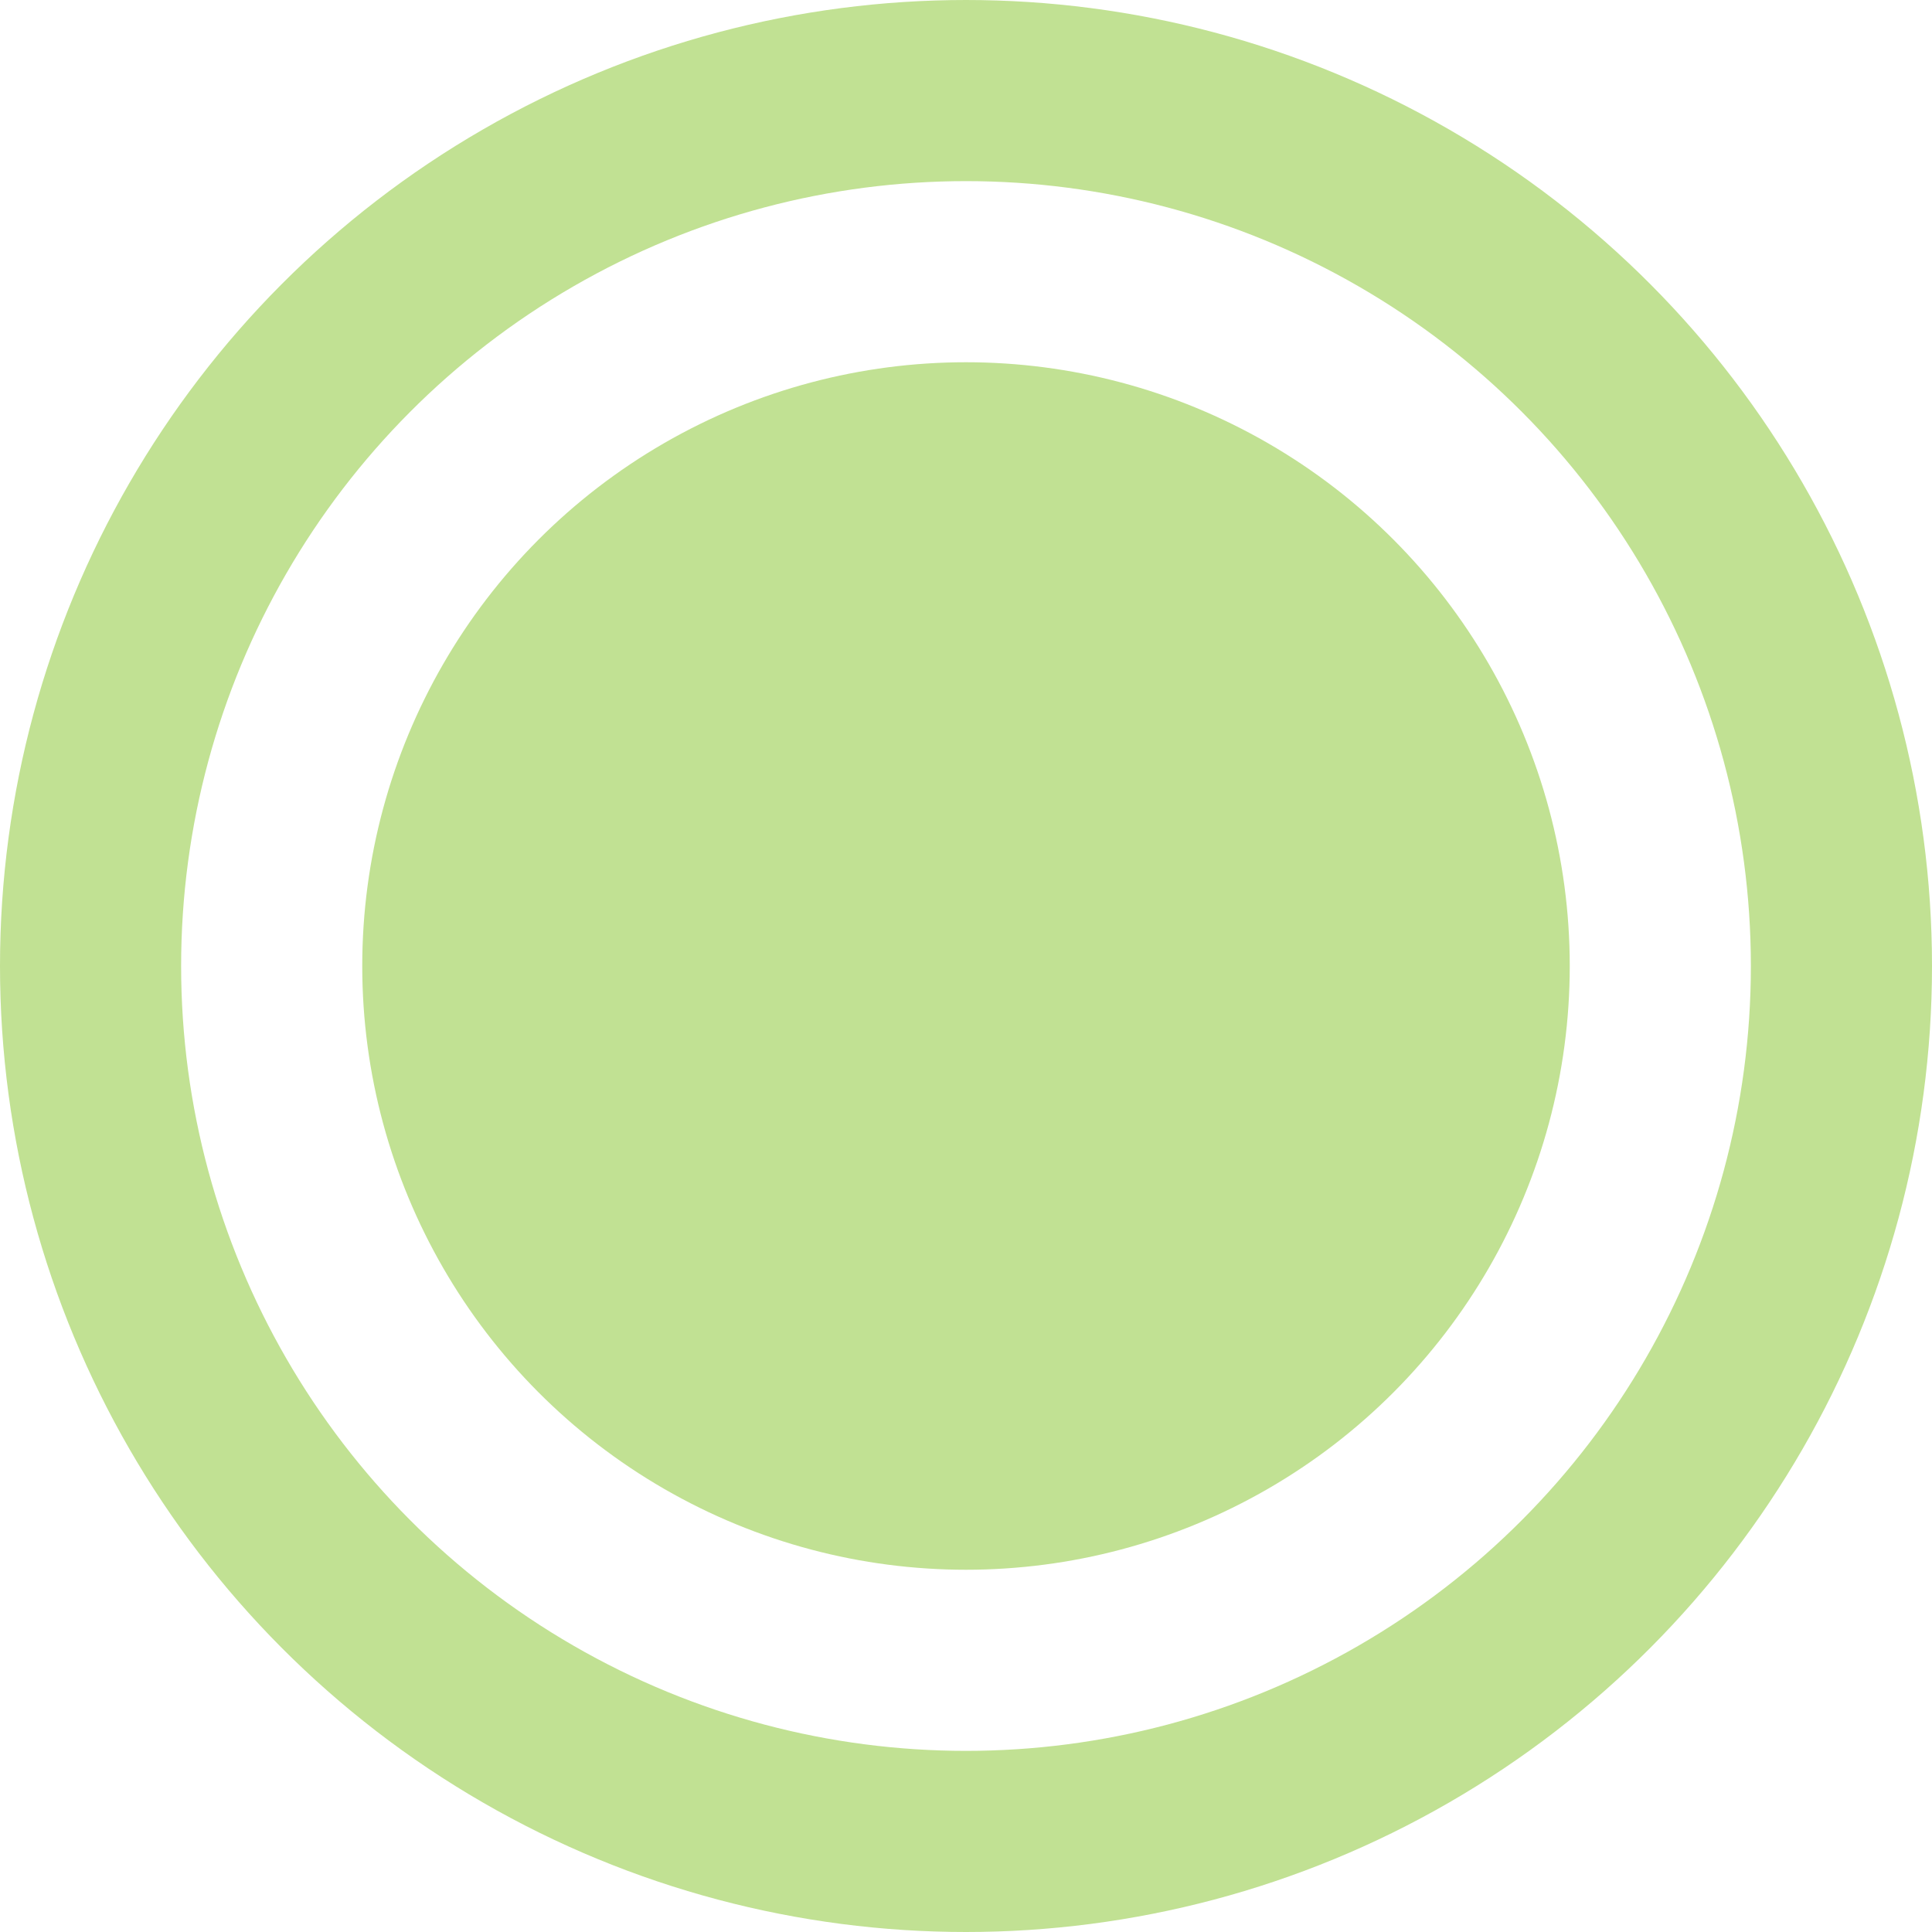
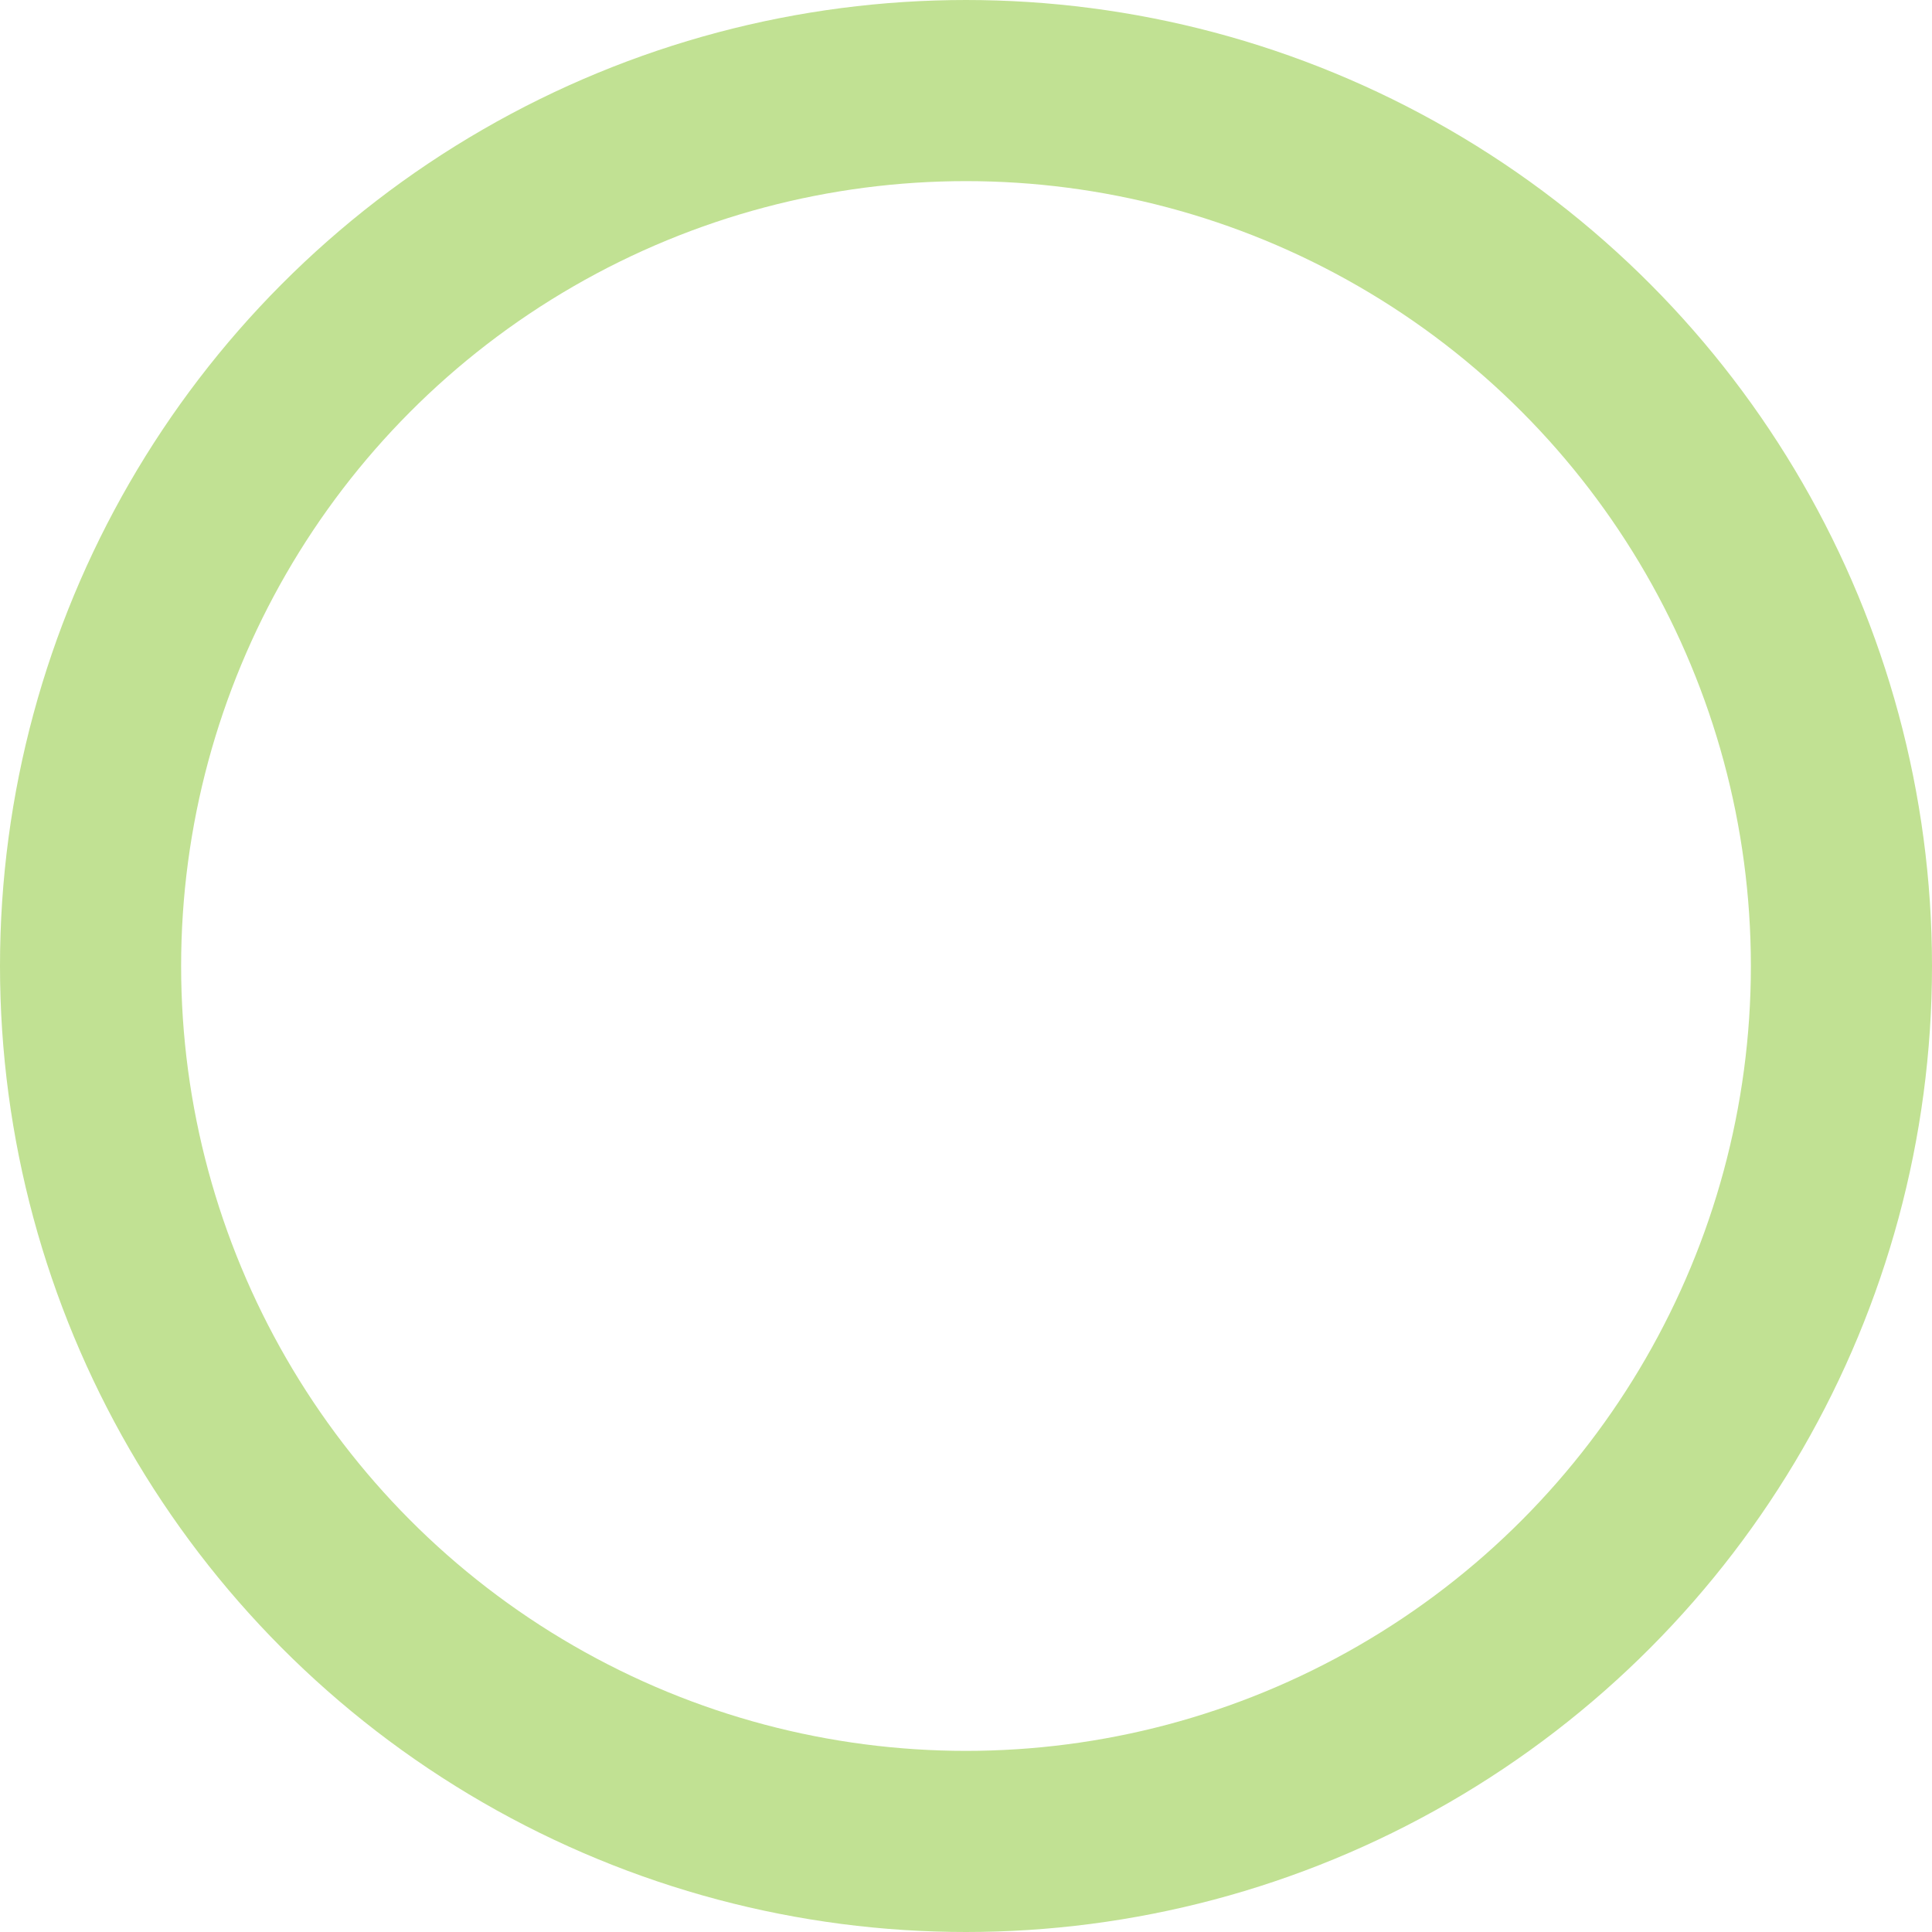
<svg xmlns="http://www.w3.org/2000/svg" width="16" height="16" viewBox="0 0 16 16" fill="none">
  <circle cx="8" cy="8" r="7.25" stroke="#C1E193" stroke-width="1.5" />
-   <circle cx="8" cy="8" r="5" fill="#C1E193" />
</svg>